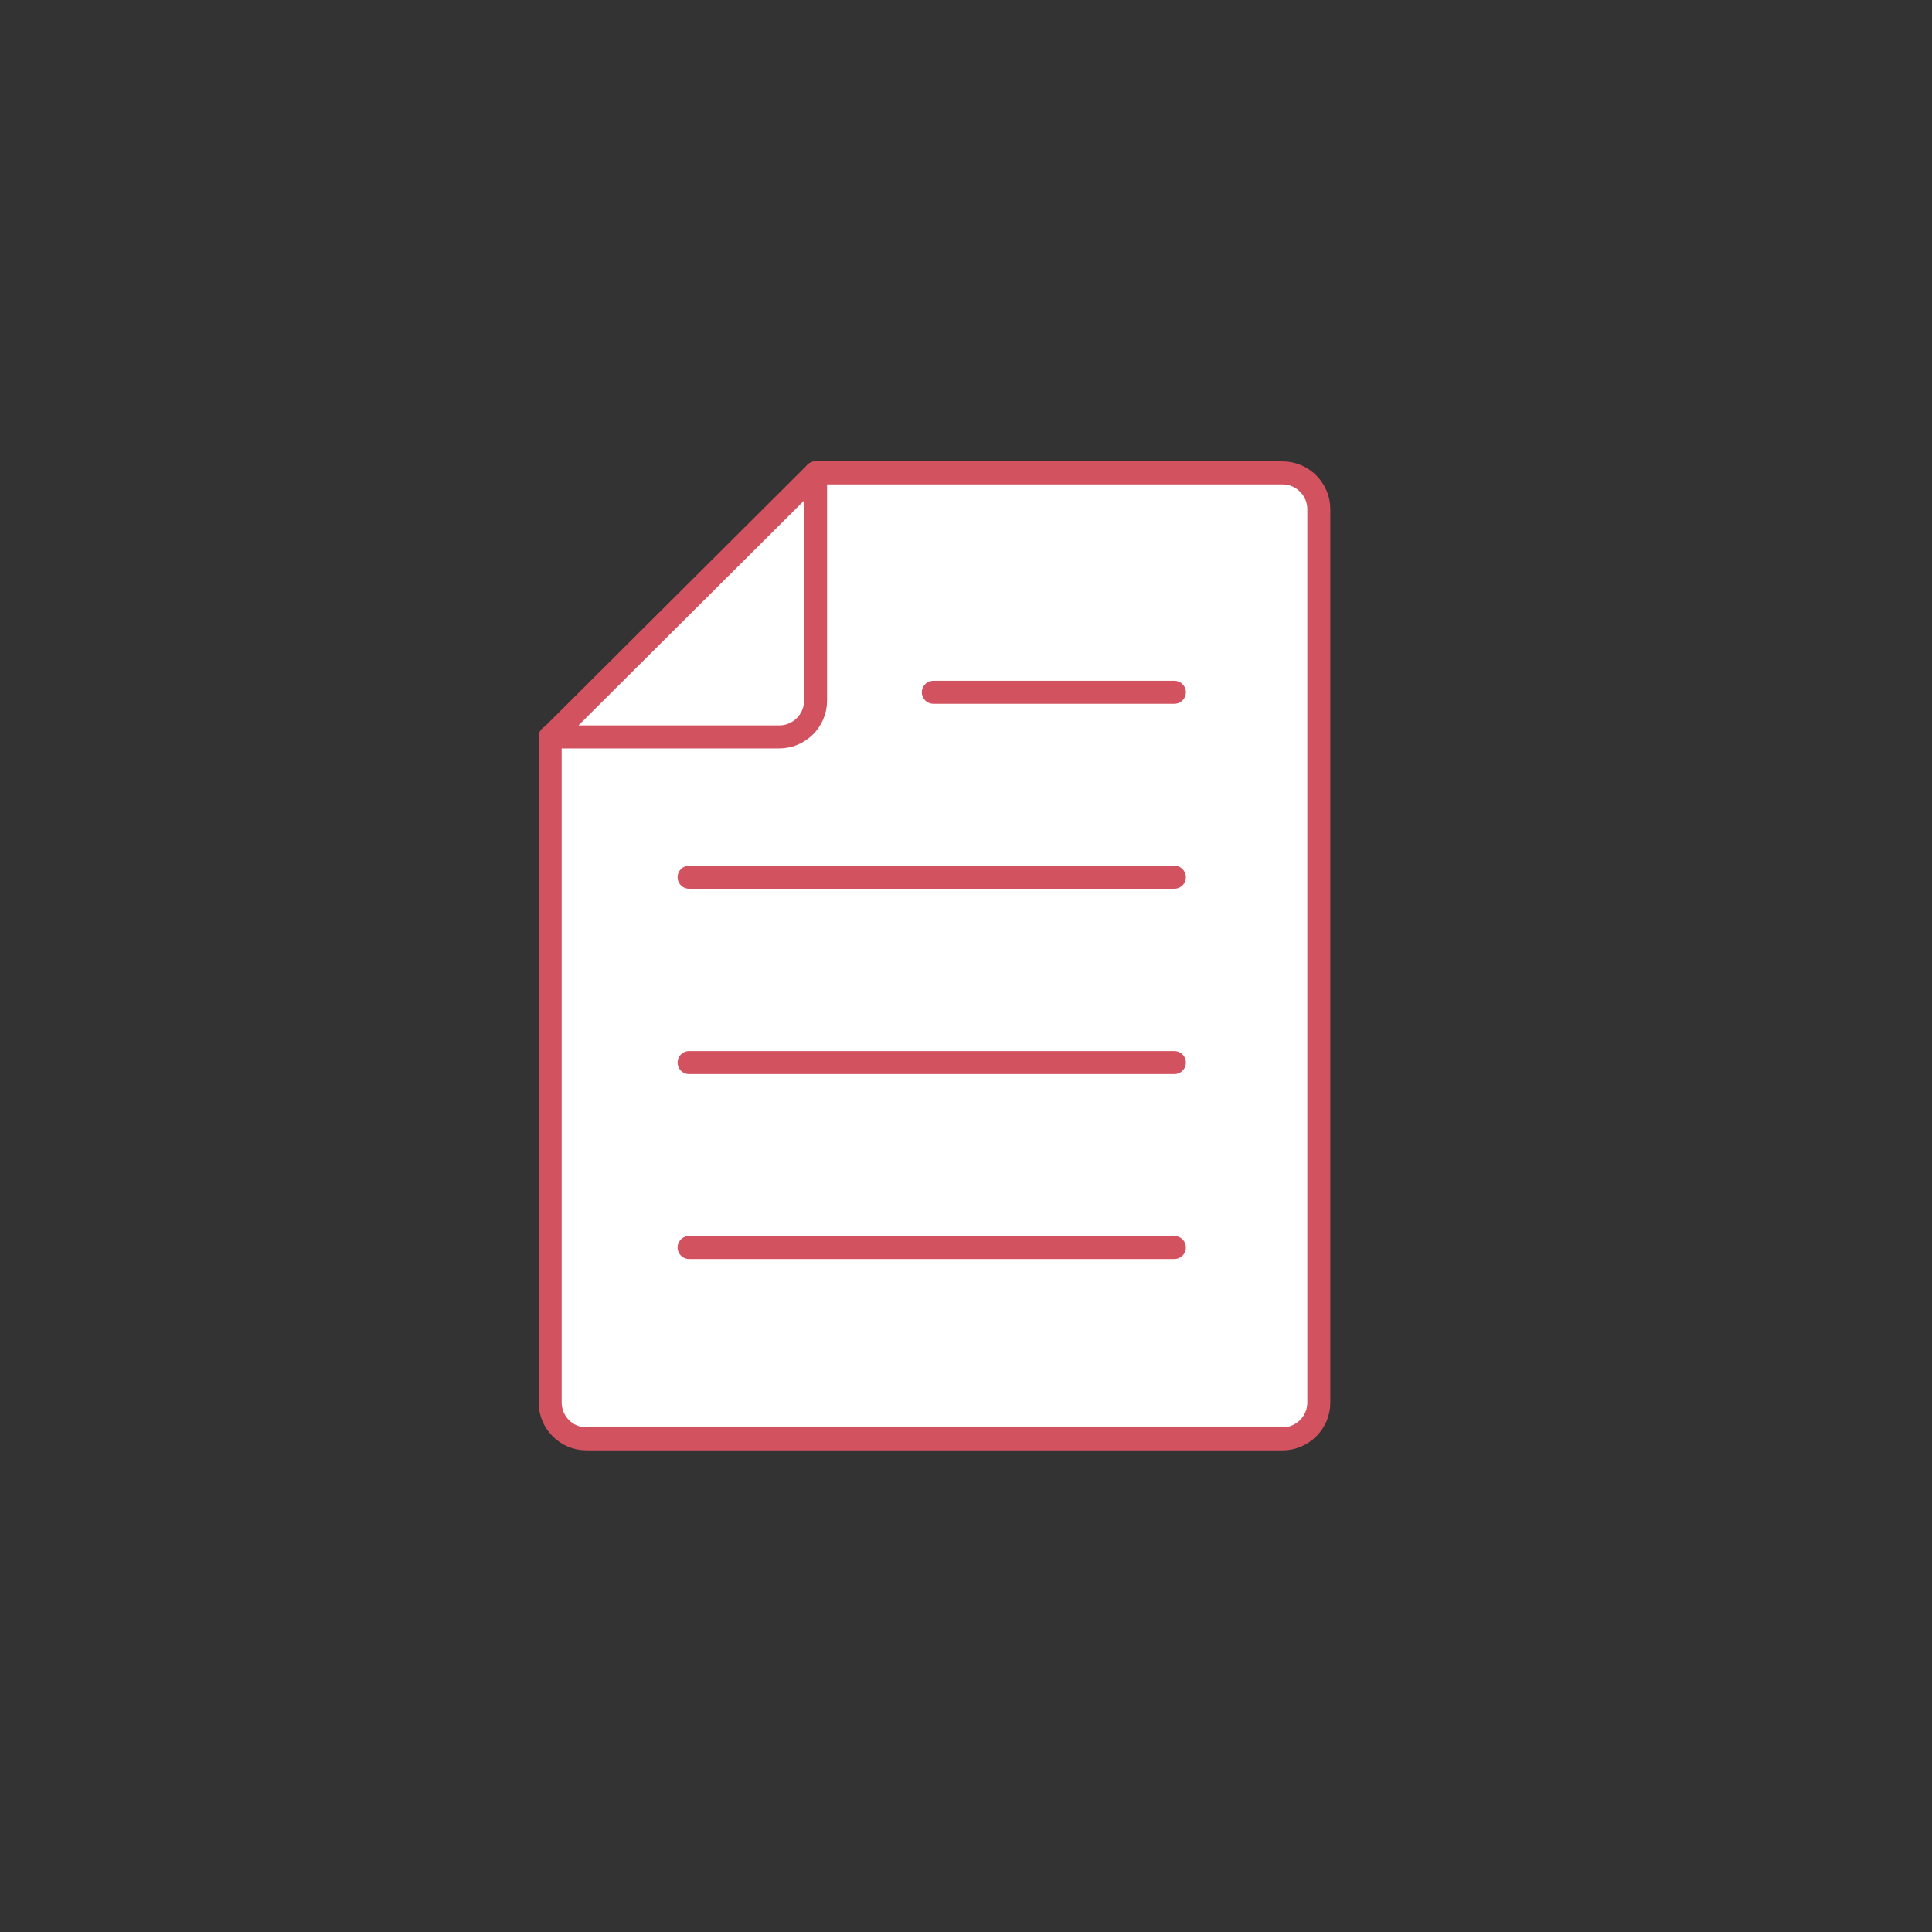
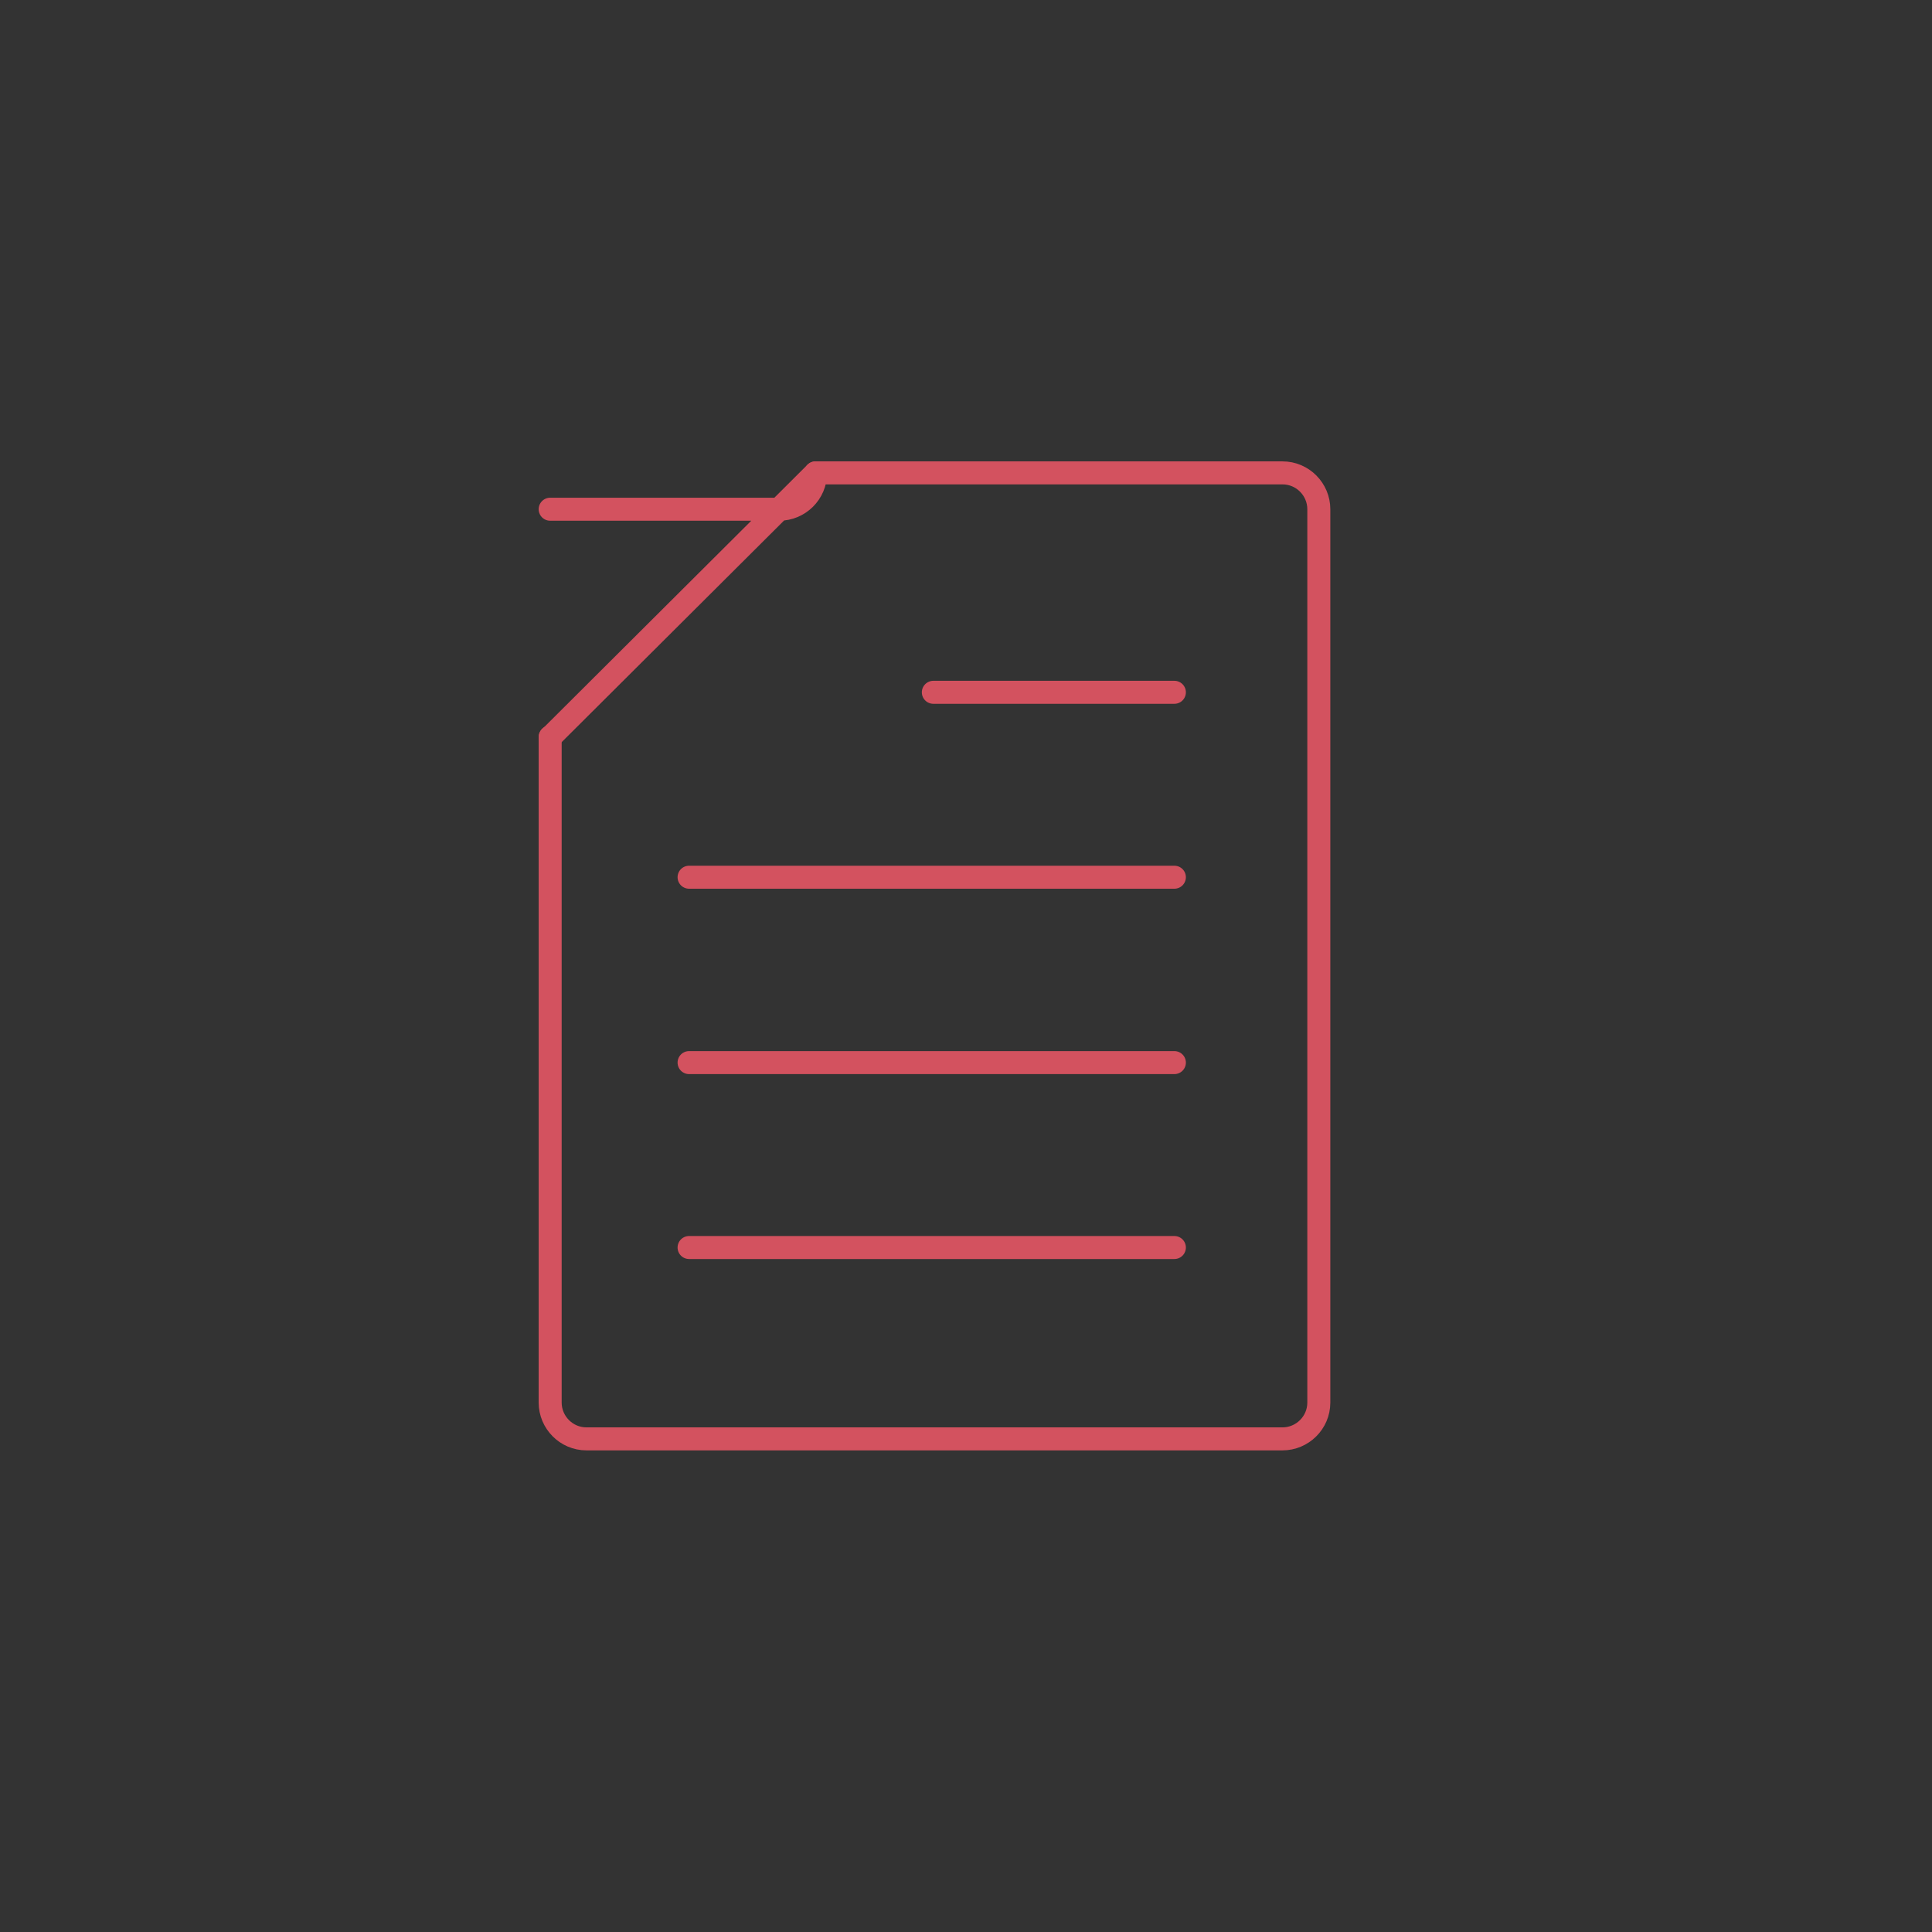
<svg xmlns="http://www.w3.org/2000/svg" width="42" height="42" fill="none">
  <rect width="100%" height="100%" fill="#333333" stroke="none" />
-   <path fill="#fff" d="M27.88 10.28c.44 0 .79.36.79.79v19.42c0 .44-.36.79-.79.79H12.75c-.44 0-.79-.36-.79-.79V16.81c0-.44.36-.79.79-.79h4.19c.44 0 .79-.36.79-.79v-4.16c0-.44.36-.79.79-.79z" />
-   <path fill="#fff" d="M17.17 10.84c.31-.31.56-.2.56.23v4.16c0 .44-.36.79-.79.79h-4.19c-.44 0-.54-.25-.23-.56l4.65-4.63z" />
  <path stroke="#D3525F" stroke-linecap="round" stroke-linejoin="round" stroke-width=".5" d="M17.73 10.28h10.15c.44 0 .79.36.79.79v19.42c0 .44-.36.79-.79.79H12.75c-.44 0-.79-.36-.79-.79V16.02M20.29 15.05h5.24M14.98 19.07h10.55M14.98 23.1h10.55M14.98 27.12h10.55" />
-   <path stroke="#D3525F" stroke-linecap="round" stroke-linejoin="round" stroke-width=".5" d="M17.73 10.28v4.95c0 .44-.36.79-.79.79h-4.98M17.73 10.28l-5.77 5.75" />
+   <path stroke="#D3525F" stroke-linecap="round" stroke-linejoin="round" stroke-width=".5" d="M17.73 10.28c0 .44-.36.79-.79.79h-4.98M17.73 10.28l-5.77 5.75" />
</svg>